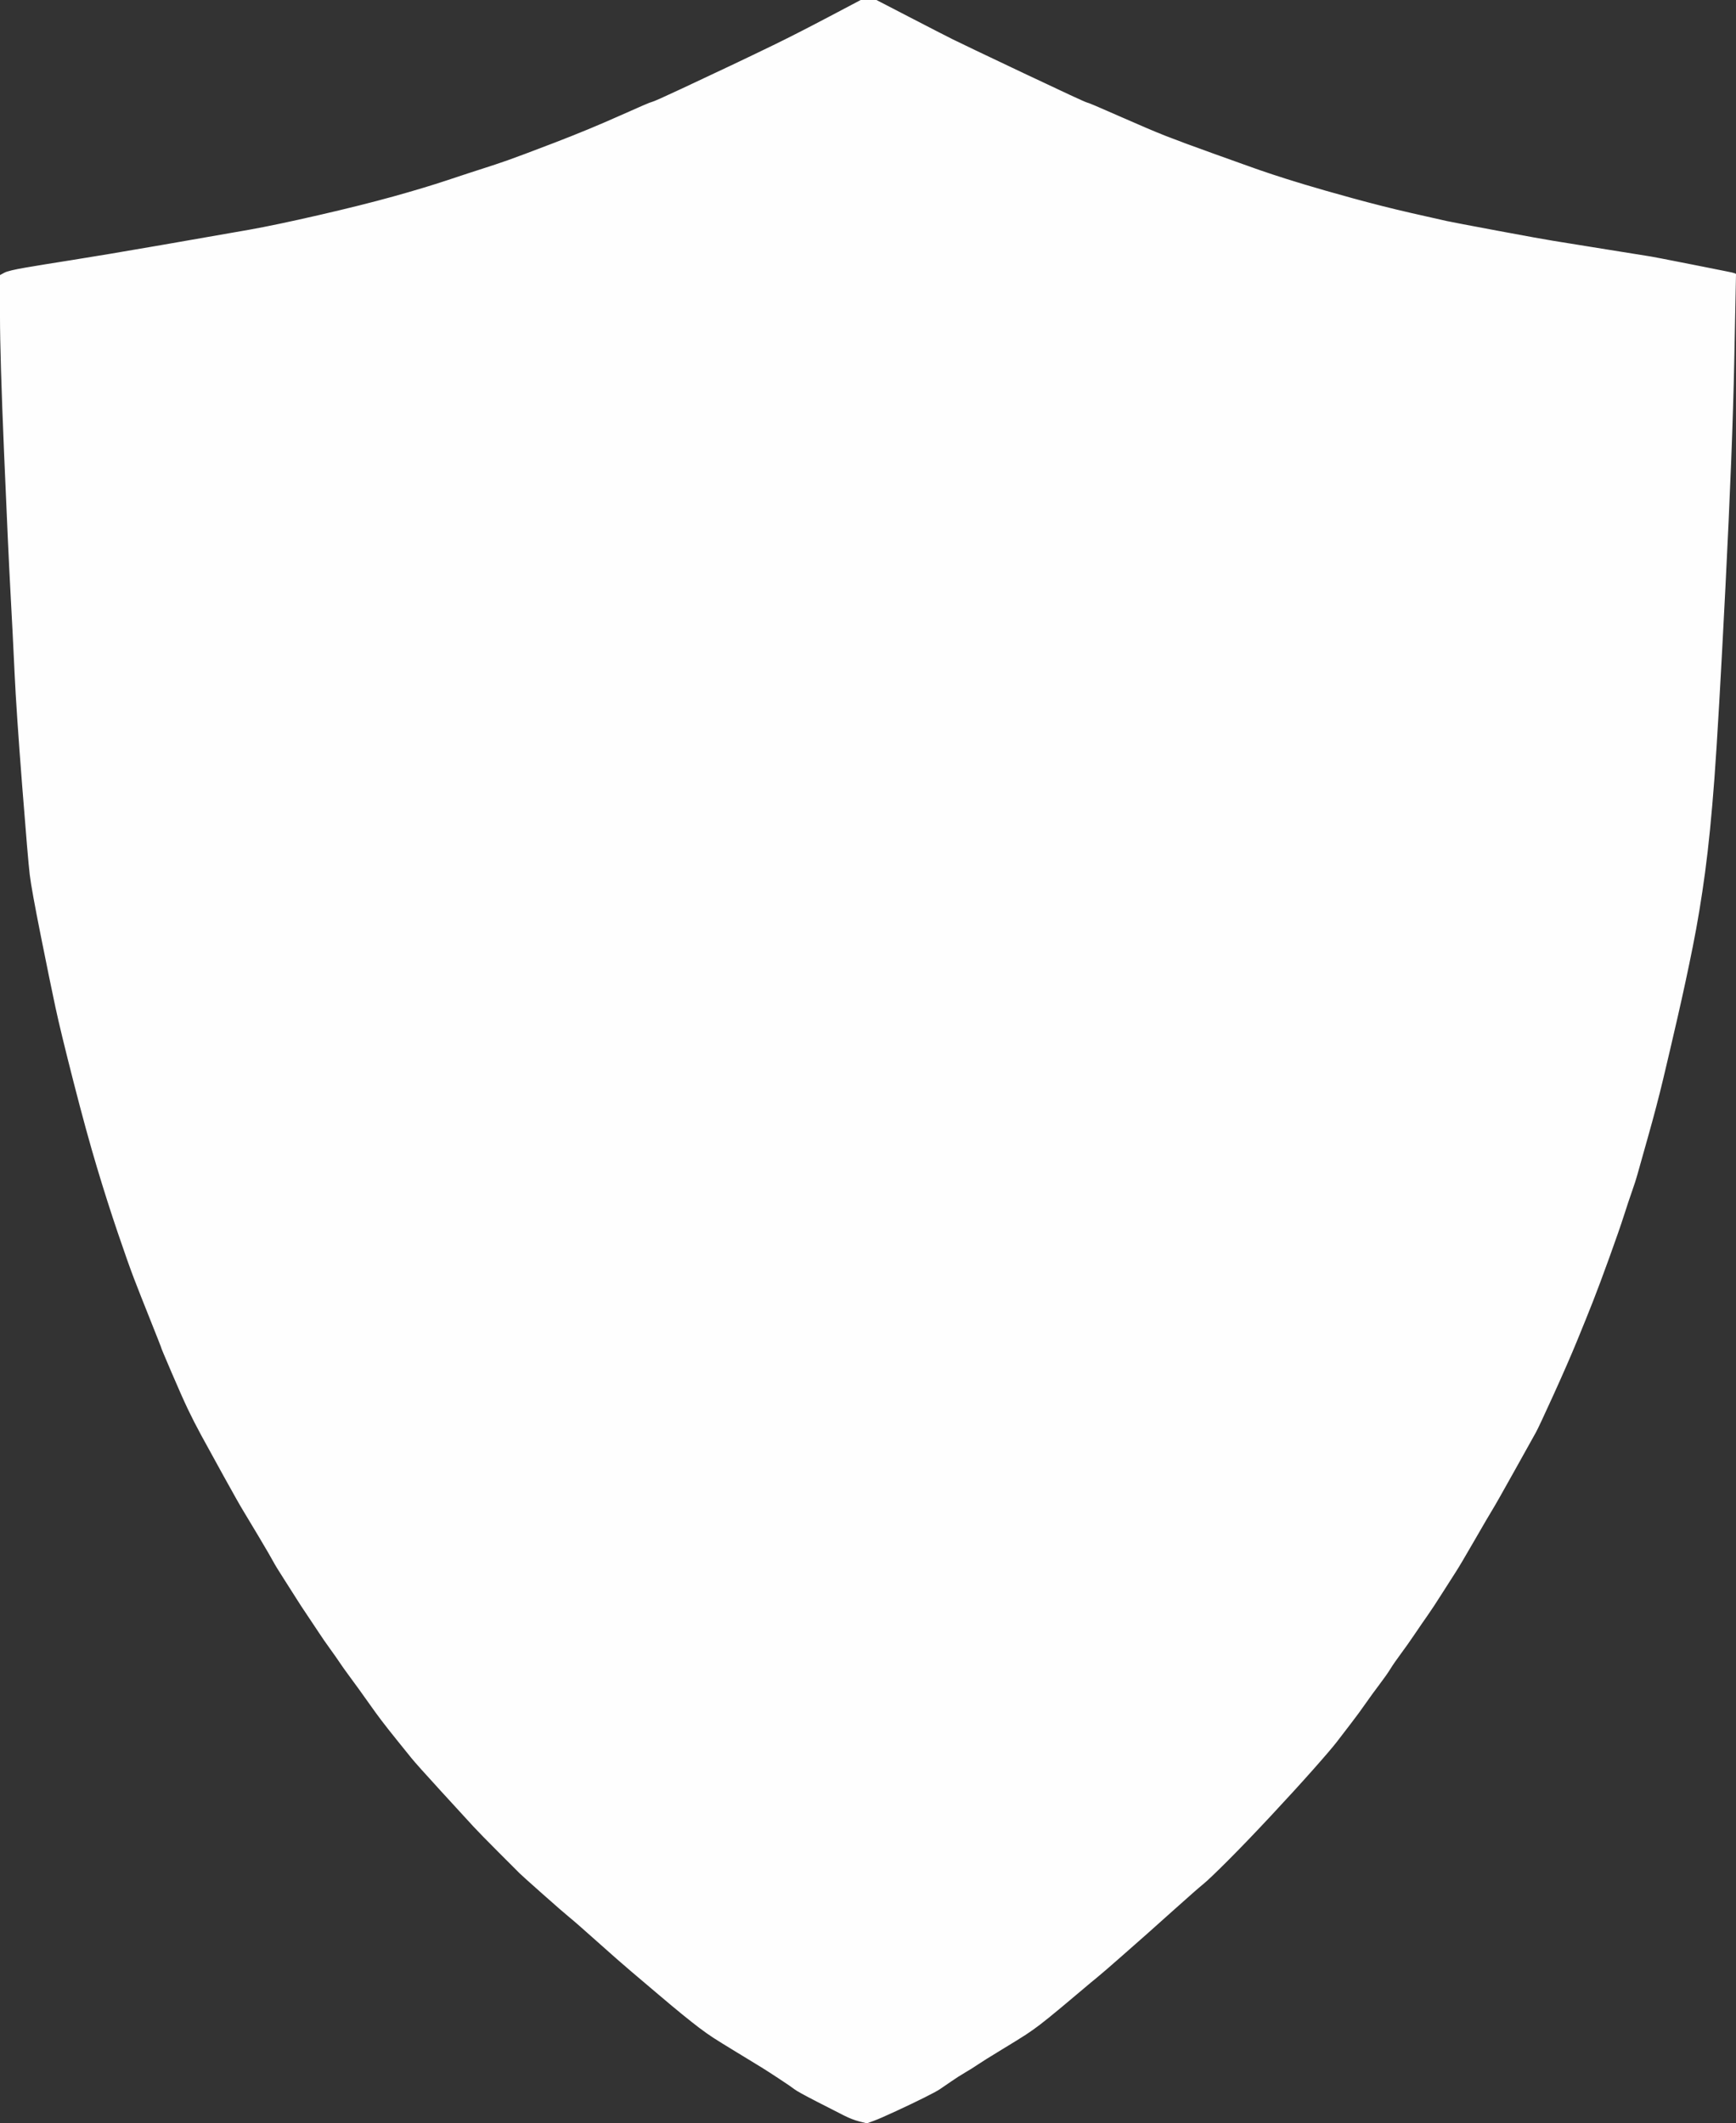
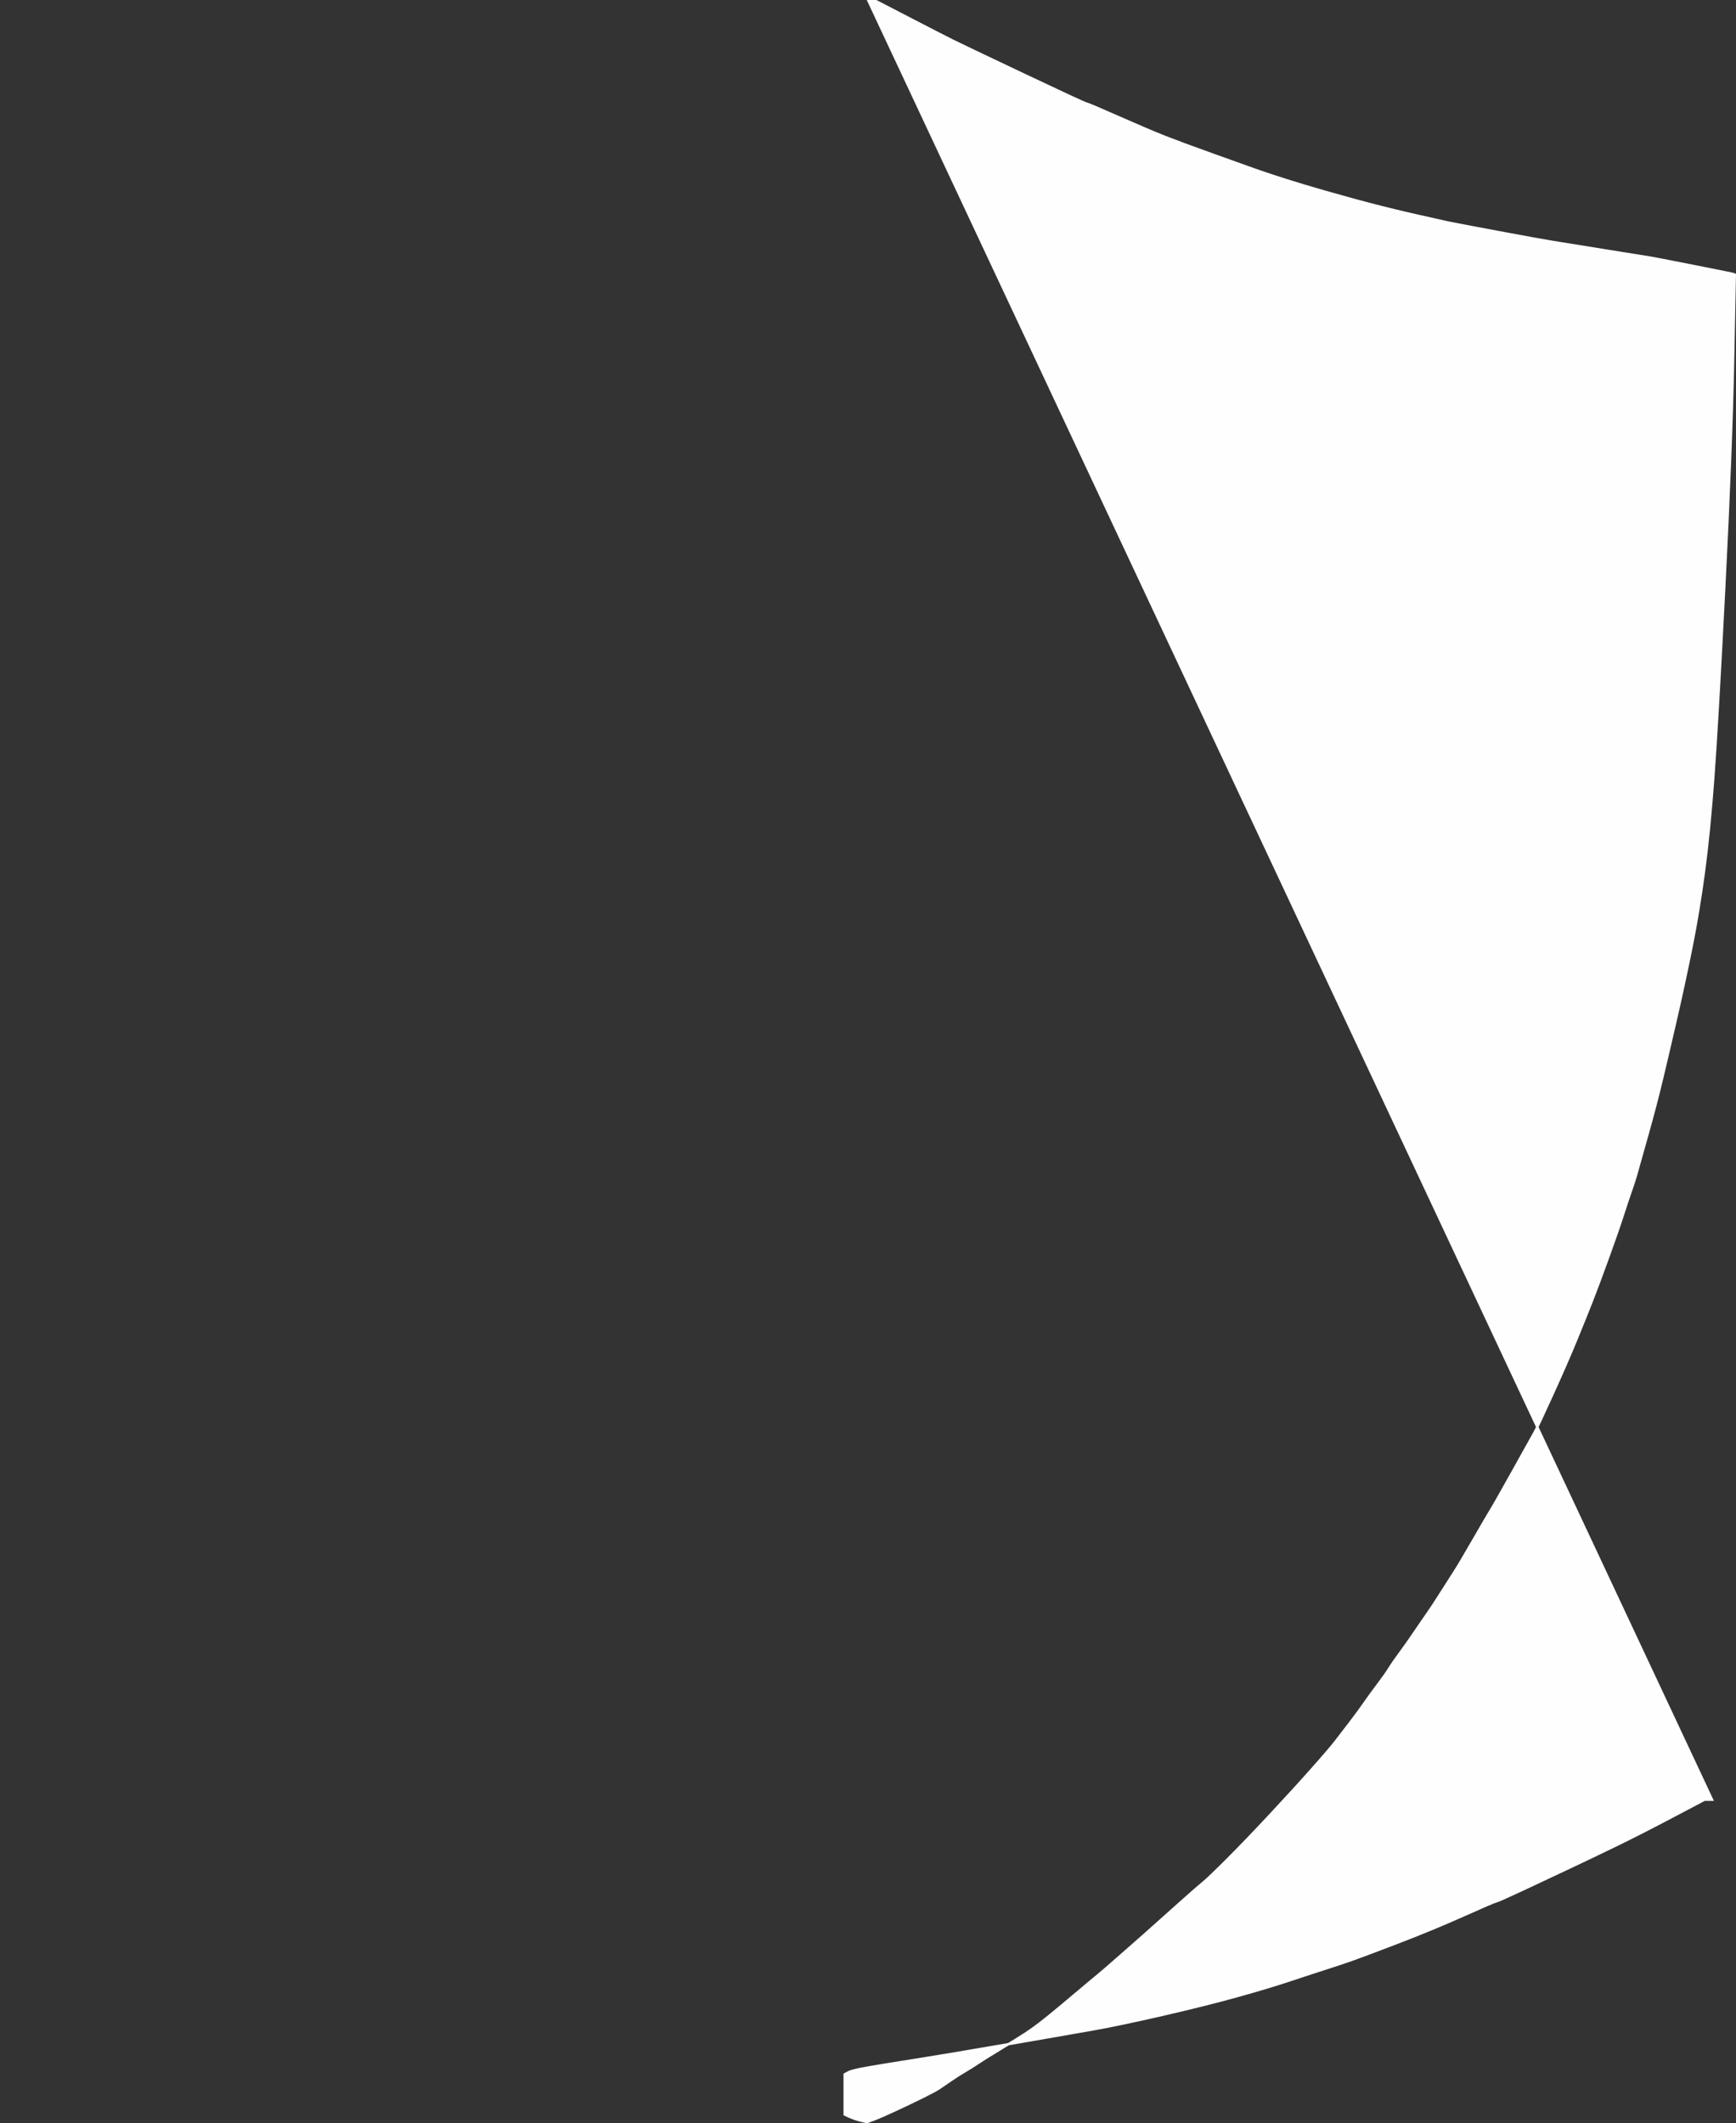
<svg xmlns="http://www.w3.org/2000/svg" fill="#fefefe" height="1821" preserveAspectRatio="xMidYMid meet" version="1" viewBox="0.5 0.5 1489.0 1821.0" width="1489" zoomAndPan="magnify">
  <rect x="0.5" y="0.5" width="1489.0" height="1821.0" fill="#333333" stroke="none" />
  <g id="change1_1">
-     <path d="m745.5 1.5h6.5l28 14.5q28 14.5 37 19t61.25 29.25 54 25 27.75 11.75 40 17 40.5 15 33.5 12 17.5 6 27 8.5 42 12 49.5 12.5 31 7 44.5 8.5 47 8.5 46.5 7.5 37.5 6 36 7 35.75 7.25l0.25 0.25-1.5 74.5q-1.5 74.5-7.5 192.5t-9.5 165-8 80.5-10.5 63.5-13 60.5-12.5 53.5-13 49.5-9 32-4.5 14-7 21-12.5 36-14 37.5-13.5 33.5-20.5 47-15 32-18.25 32.75-19 33.5-15.5 26.5-16 27-11.5 18-12.5 19-11 16-12 17-9 13-9.5 13.5-12 16.5-12.5 17-11.5 15-20.25 23.75-36.5 40-37 38.5-21.25 20.25-24.5 21.5-23.5 21-21 18.5-22 19-12 10-18.75 15.75-18.25 14.75-12 8.5-21 13-20 12.5-10.75 6.75-12.5 8-9.5 6.5-13 7-24 11.5-19.5 8.5l-5.5 2-6-1.5q-6-1.5-13-5t-23.5-12-19-10.5-12.75-8.75-15.5-10-20.5-12.5-21-13-12-8.5-14.25-11.25-21.25-17.75-23-19.5-28.5-25-24-21-23-20-19.75-17.75-17.75-17.75-22-22.5-27.5-30-25.5-28.5-12.5-15.5-13-16.5-9.5-13-10-14-9.5-13-7.25-10.25-8.25-11.75-9-13-10-15-9.5-14.5-10.5-16.5-9.5-15.5-12.5-21.5-13.5-22.5-16.25-28.75-19.5-35.5-11.5-22.5-14-31.5-9-21.5-9-23-14-35.5-14-39.5-18-56.5-20-73-15.5-64-12.5-61-9.5-52.5-6.5-76.5-6.5-96.5-3.5-69-5.5-119.5-3.5-117.5v-34.5l3.25-1.75q3.25-1.75 17.75-4.25t40-6.5 77.5-13 74.5-13 59.5-12.5 64-16 46.5-14 30.5-10 21-7 40-15 56.25-23.25 28-12 25.25-11.25 42.5-20 37.5-18 46-23.5l27.5-14.5h6.5z" fill="inherit" fill-rule="evenodd" stroke="#fefefe" stroke-width="2" />
+     <path d="m745.5 1.5h6.5l28 14.5q28 14.5 37 19t61.25 29.25 54 25 27.75 11.75 40 17 40.5 15 33.5 12 17.5 6 27 8.5 42 12 49.5 12.5 31 7 44.5 8.5 47 8.5 46.5 7.5 37.5 6 36 7 35.75 7.25l0.25 0.25-1.5 74.5q-1.5 74.5-7.5 192.5t-9.5 165-8 80.5-10.5 63.5-13 60.5-12.5 53.5-13 49.5-9 32-4.5 14-7 21-12.5 36-14 37.5-13.5 33.5-20.5 47-15 32-18.25 32.75-19 33.5-15.5 26.5-16 27-11.5 18-12.5 19-11 16-12 17-9 13-9.5 13.5-12 16.5-12.5 17-11.5 15-20.25 23.75-36.5 40-37 38.5-21.25 20.25-24.5 21.5-23.5 21-21 18.5-22 19-12 10-18.75 15.75-18.25 14.75-12 8.5-21 13-20 12.5-10.75 6.75-12.5 8-9.5 6.5-13 7-24 11.5-19.5 8.5l-5.5 2-6-1.5q-6-1.5-13-5v-34.5l3.25-1.75q3.25-1.75 17.75-4.25t40-6.5 77.5-13 74.5-13 59.5-12.5 64-16 46.5-14 30.5-10 21-7 40-15 56.25-23.25 28-12 25.25-11.25 42.5-20 37.5-18 46-23.5l27.5-14.5h6.5z" fill="inherit" fill-rule="evenodd" stroke="#fefefe" stroke-width="2" />
  </g>
</svg>